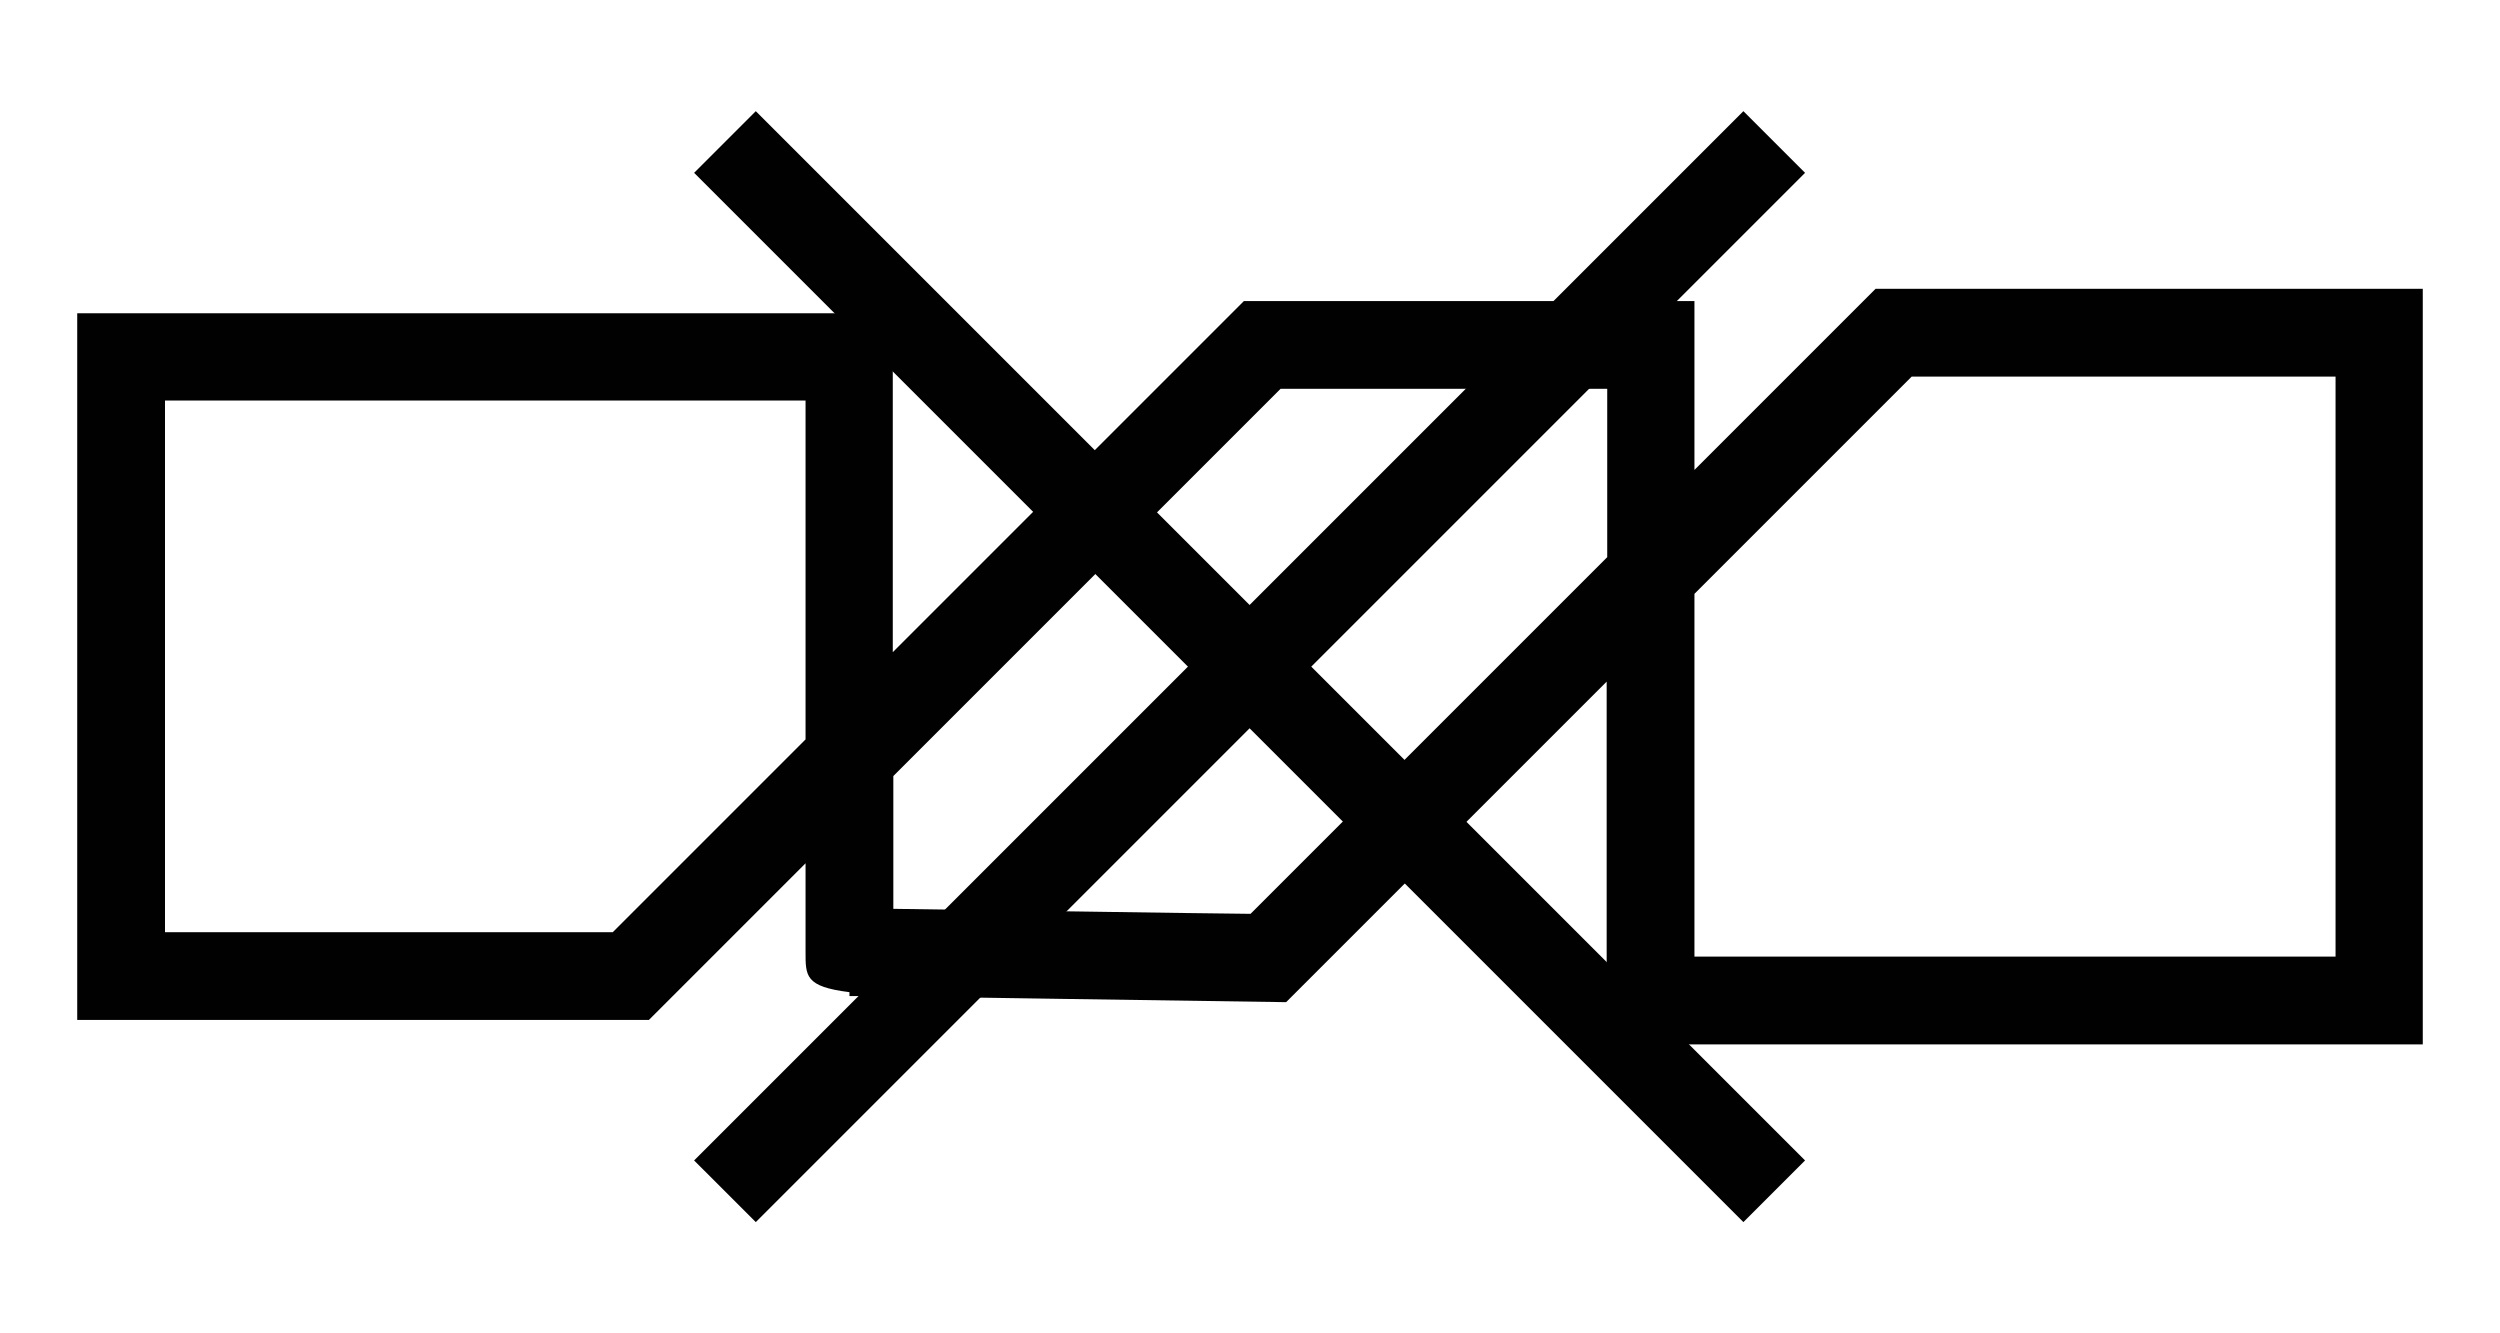
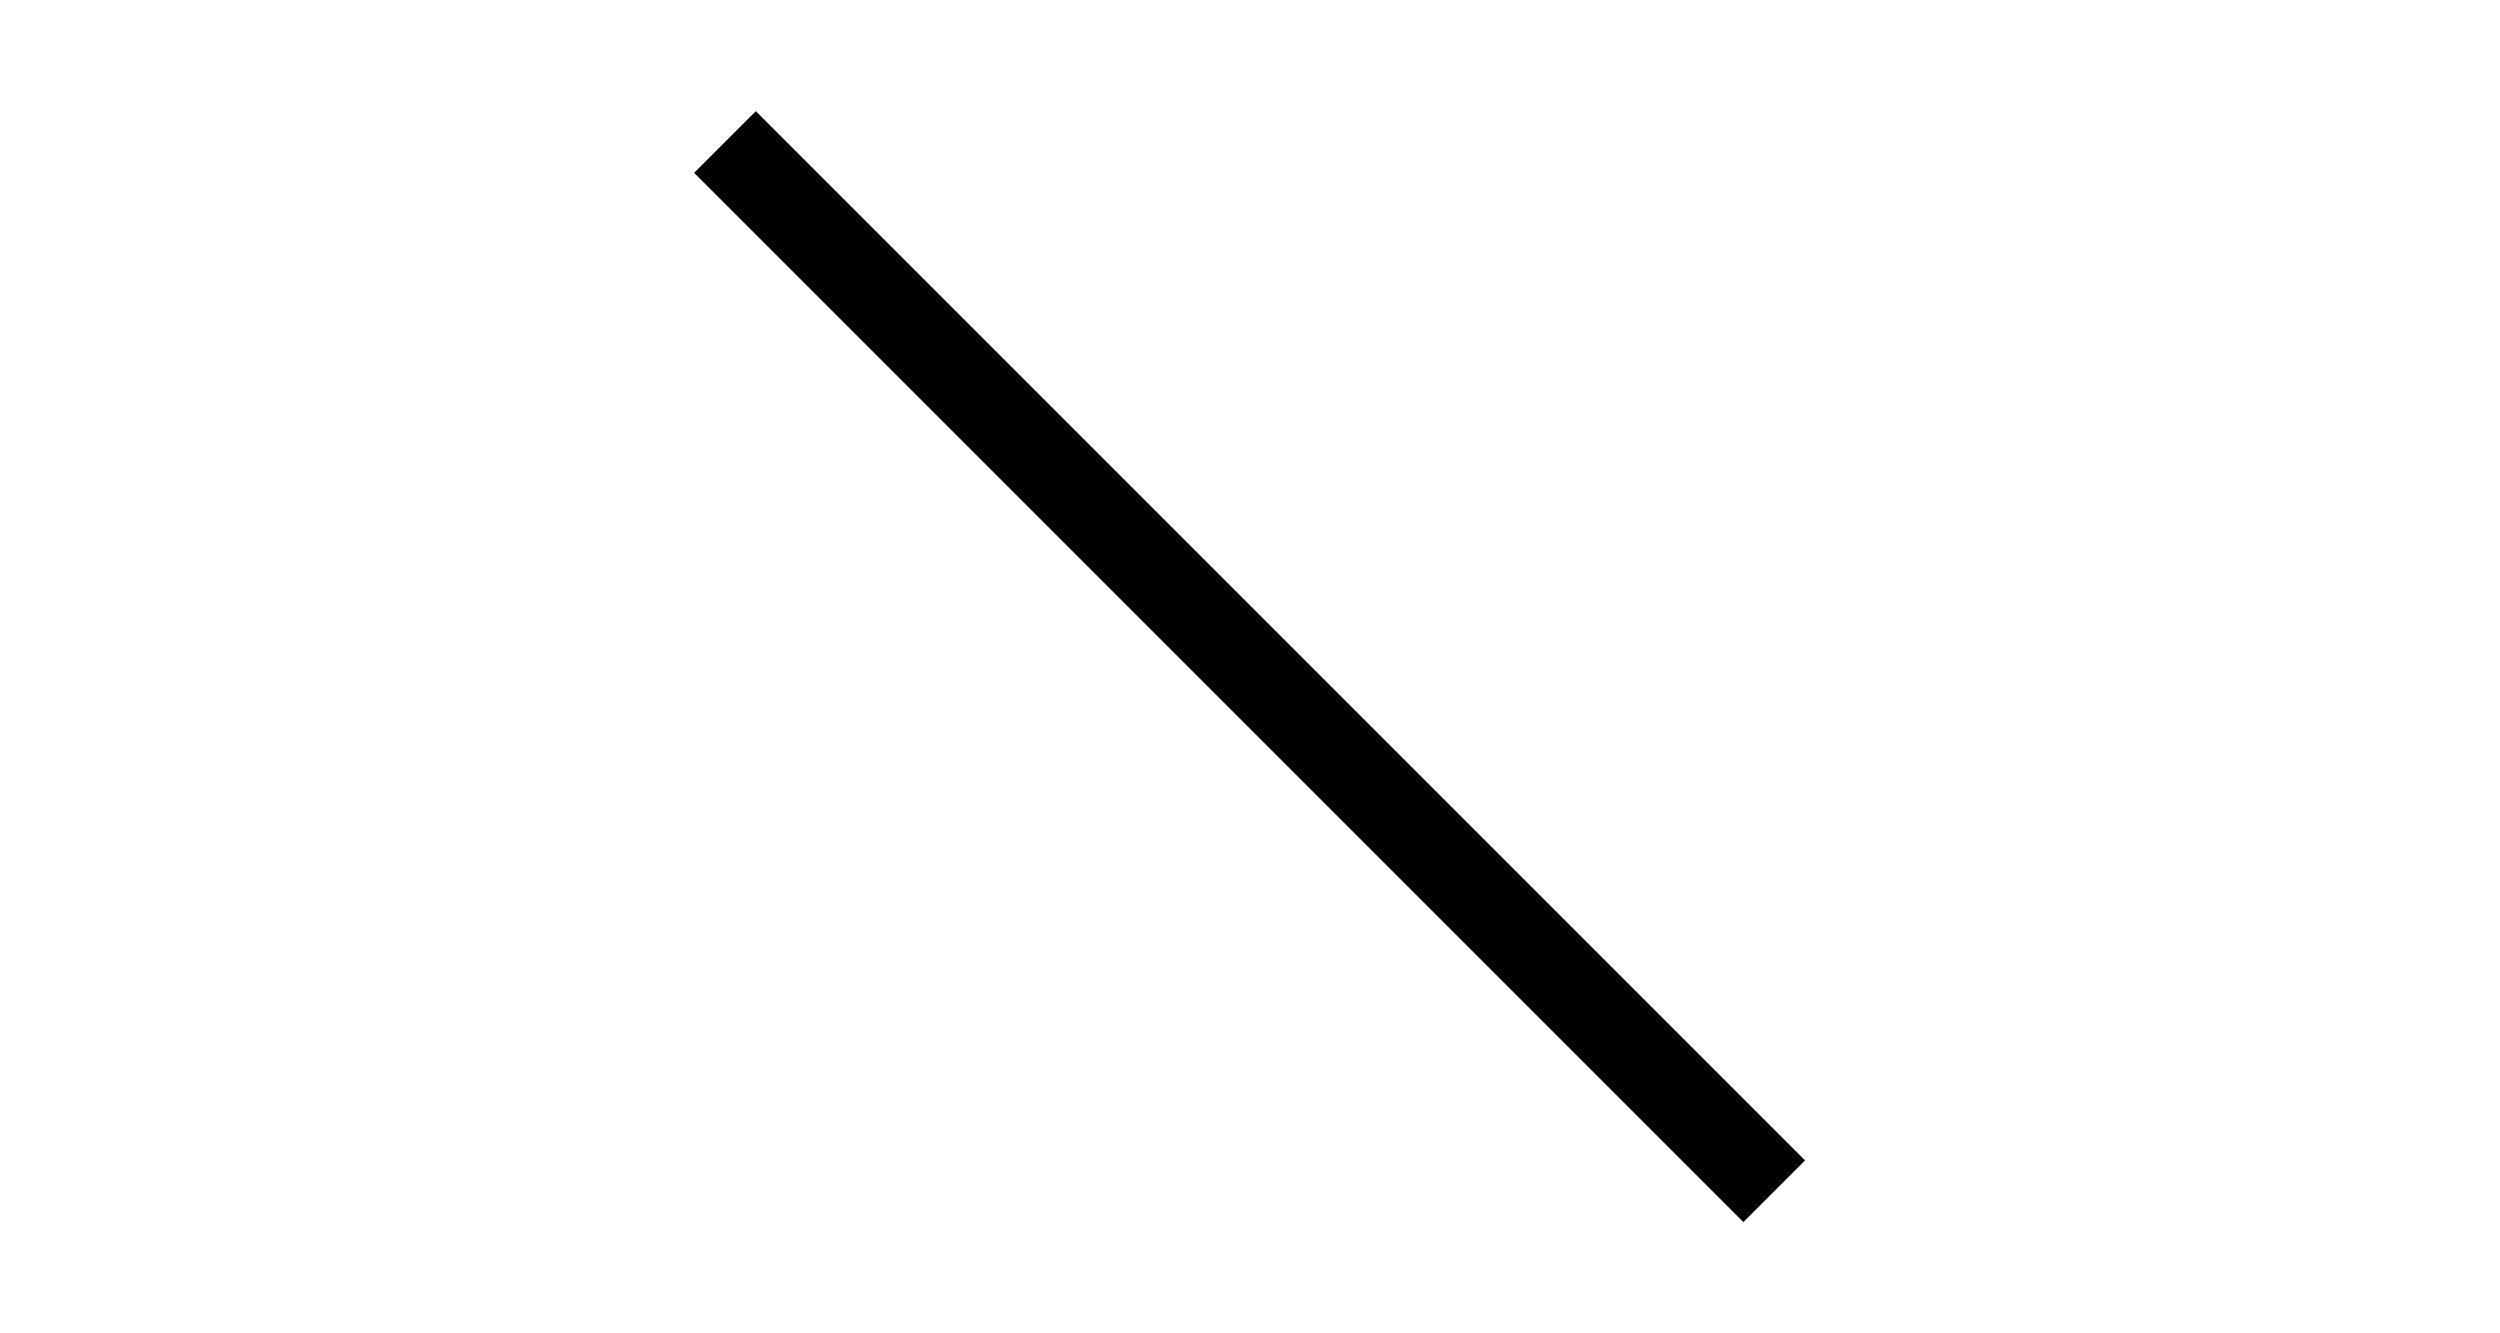
<svg xmlns="http://www.w3.org/2000/svg" width="45" height="24" viewBox="0 0 45 24" fill="none">
-   <path d="M13.604 2.001L12.494 3.111L31.381 21.998L32.491 20.888L13.604 2.001Z" fill="#010101" />
-   <path d="M31.381 2.001L12.494 20.888L13.604 21.998L32.491 3.111L31.381 2.001Z" fill="#010101" />
-   <path d="M43.61 18.799H28.92V12.269L23.15 18.039L19.05 17.979C17.7 17.959 16.75 17.949 16.08 17.919V17.929H15.29V17.859C14.49 17.759 14.5 17.569 14.5 17.129V15.539L11.68 18.359H1.39V5.639H16.07V11.739L22.39 5.419H30.5V8.459L33.76 5.199H43.61V18.799ZM30.5 17.219H42.04V6.779H34.41L30.5 10.689V17.219ZM2.97 16.779H11.03L14.5 13.309V7.209H2.97V16.779ZM16.08 16.359C17.7 16.379 21.38 16.439 22.51 16.449L28.93 10.029V6.999H23.05L16.08 13.969V16.359Z" fill="#010101" />
+   <path d="M13.604 2.001L12.494 3.111L31.381 21.998L32.491 20.888L13.604 2.001" fill="#010101" />
</svg>